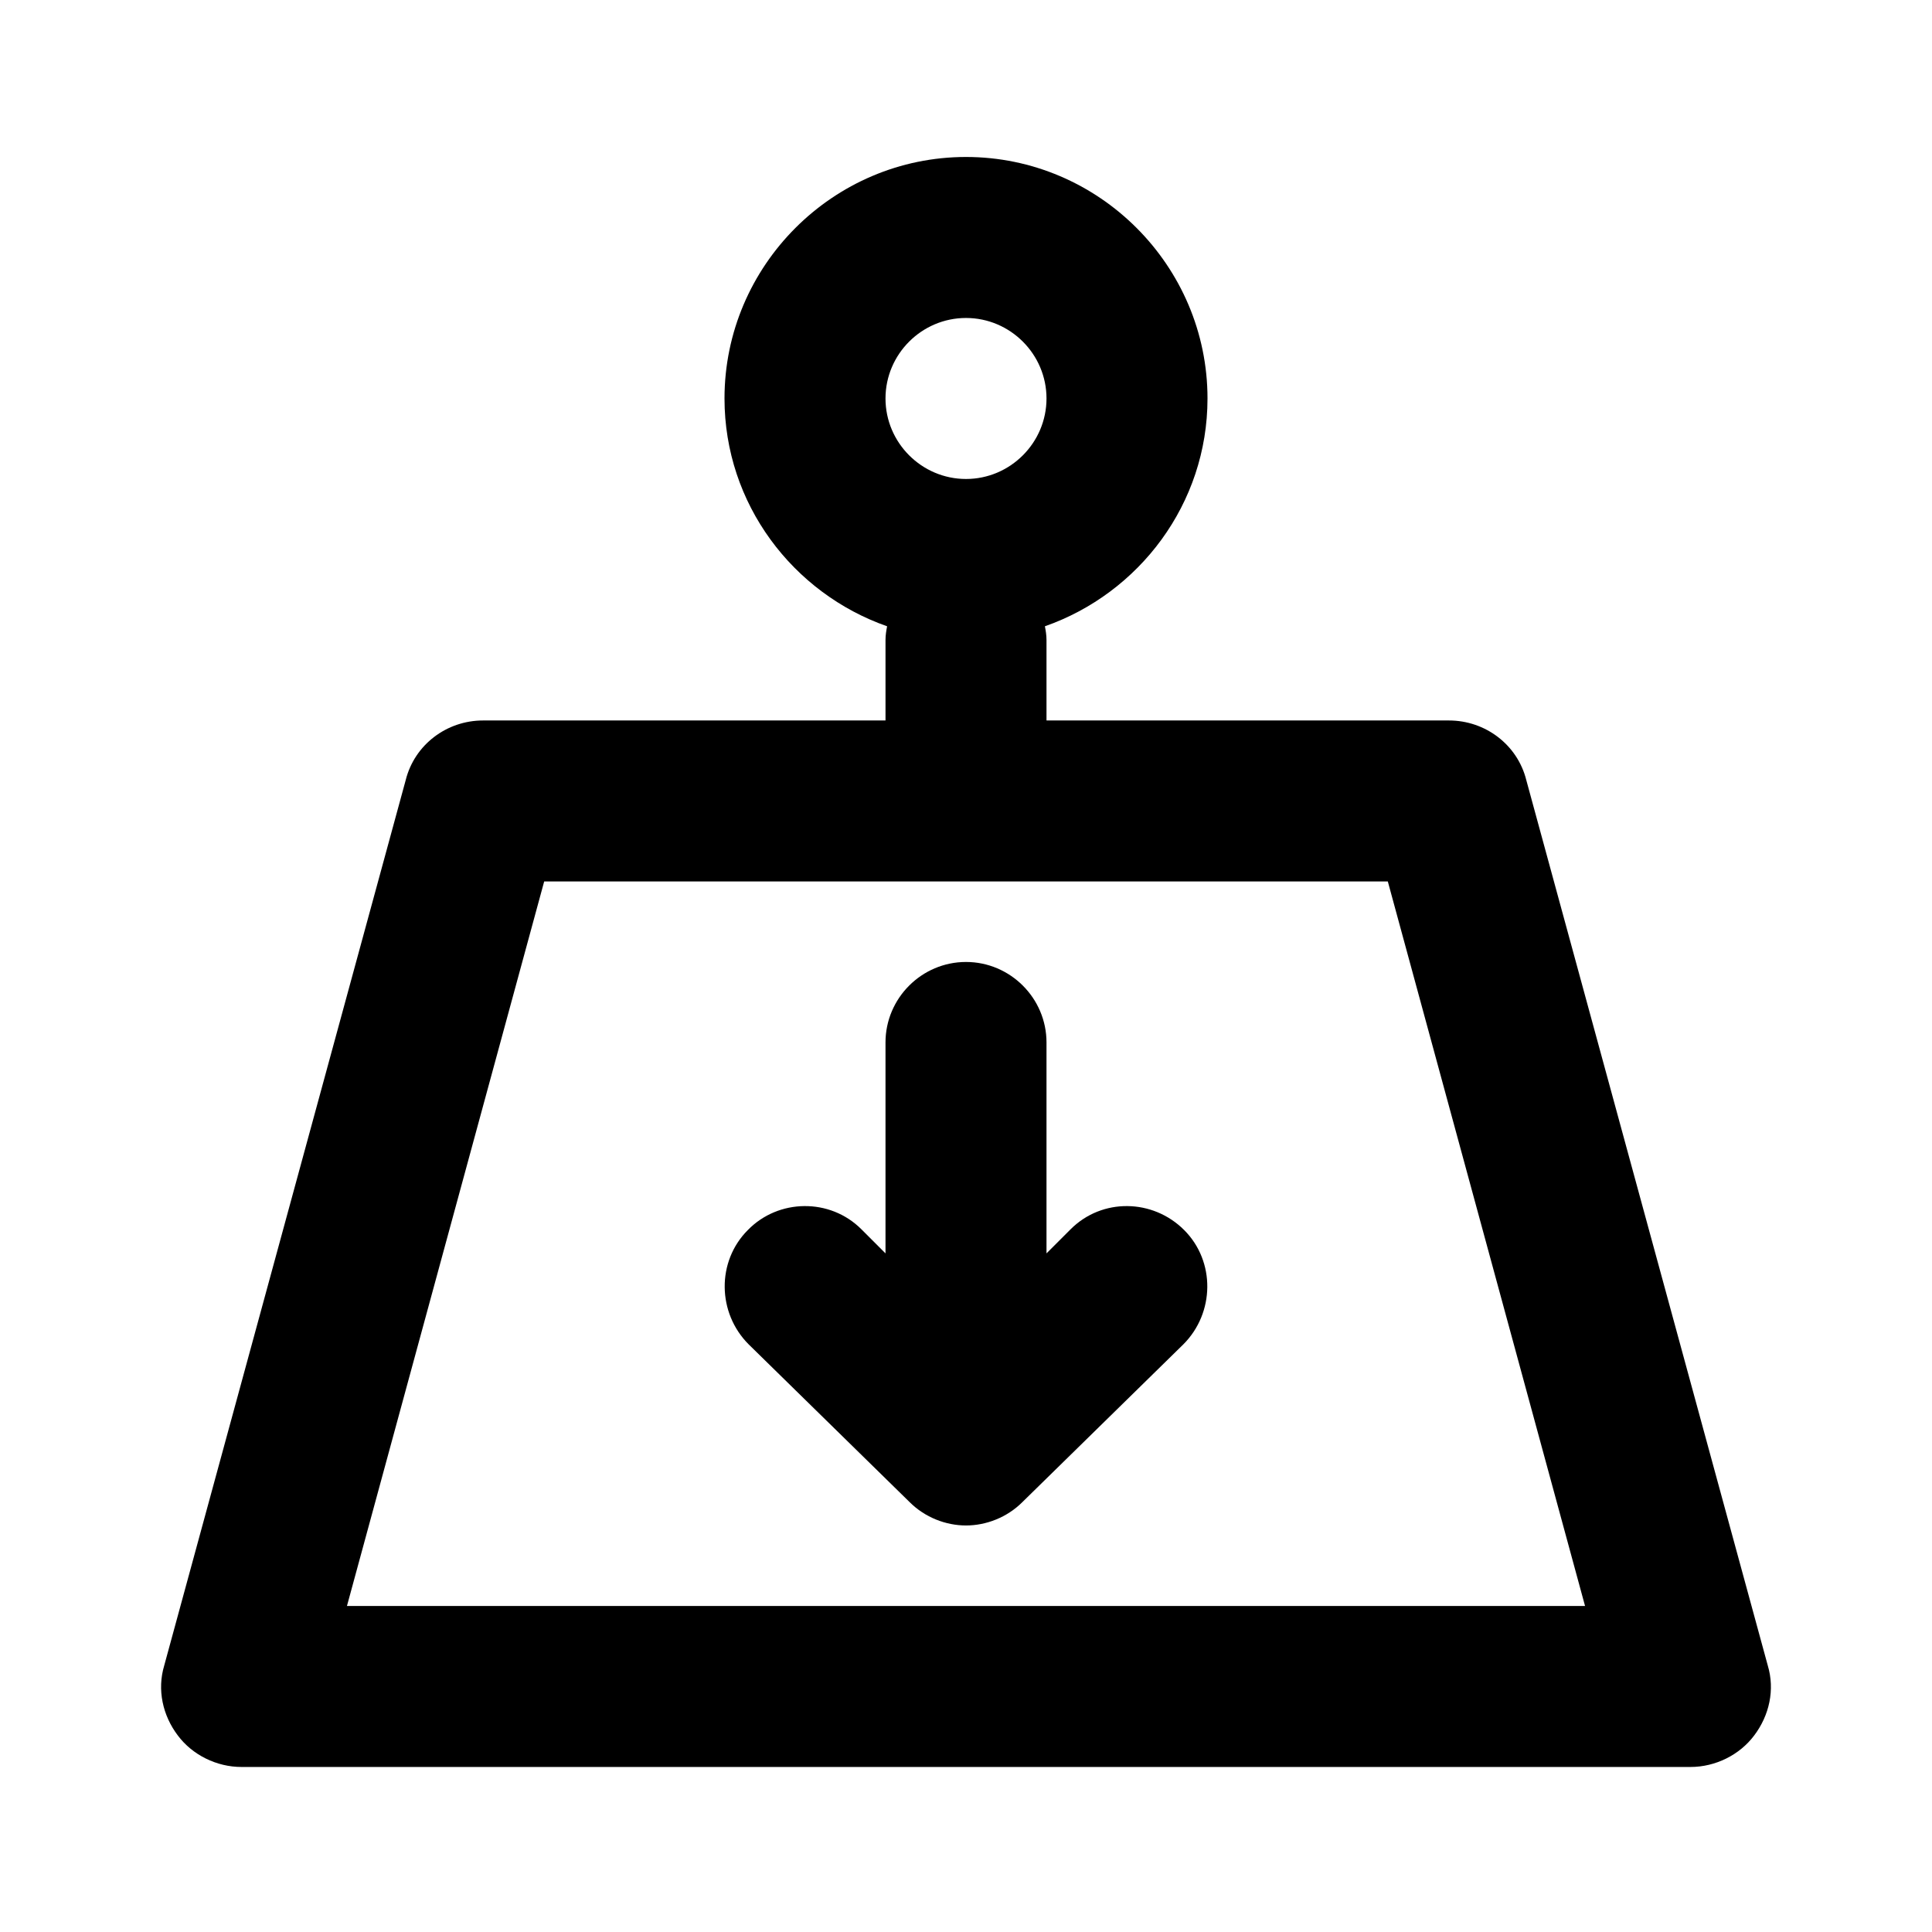
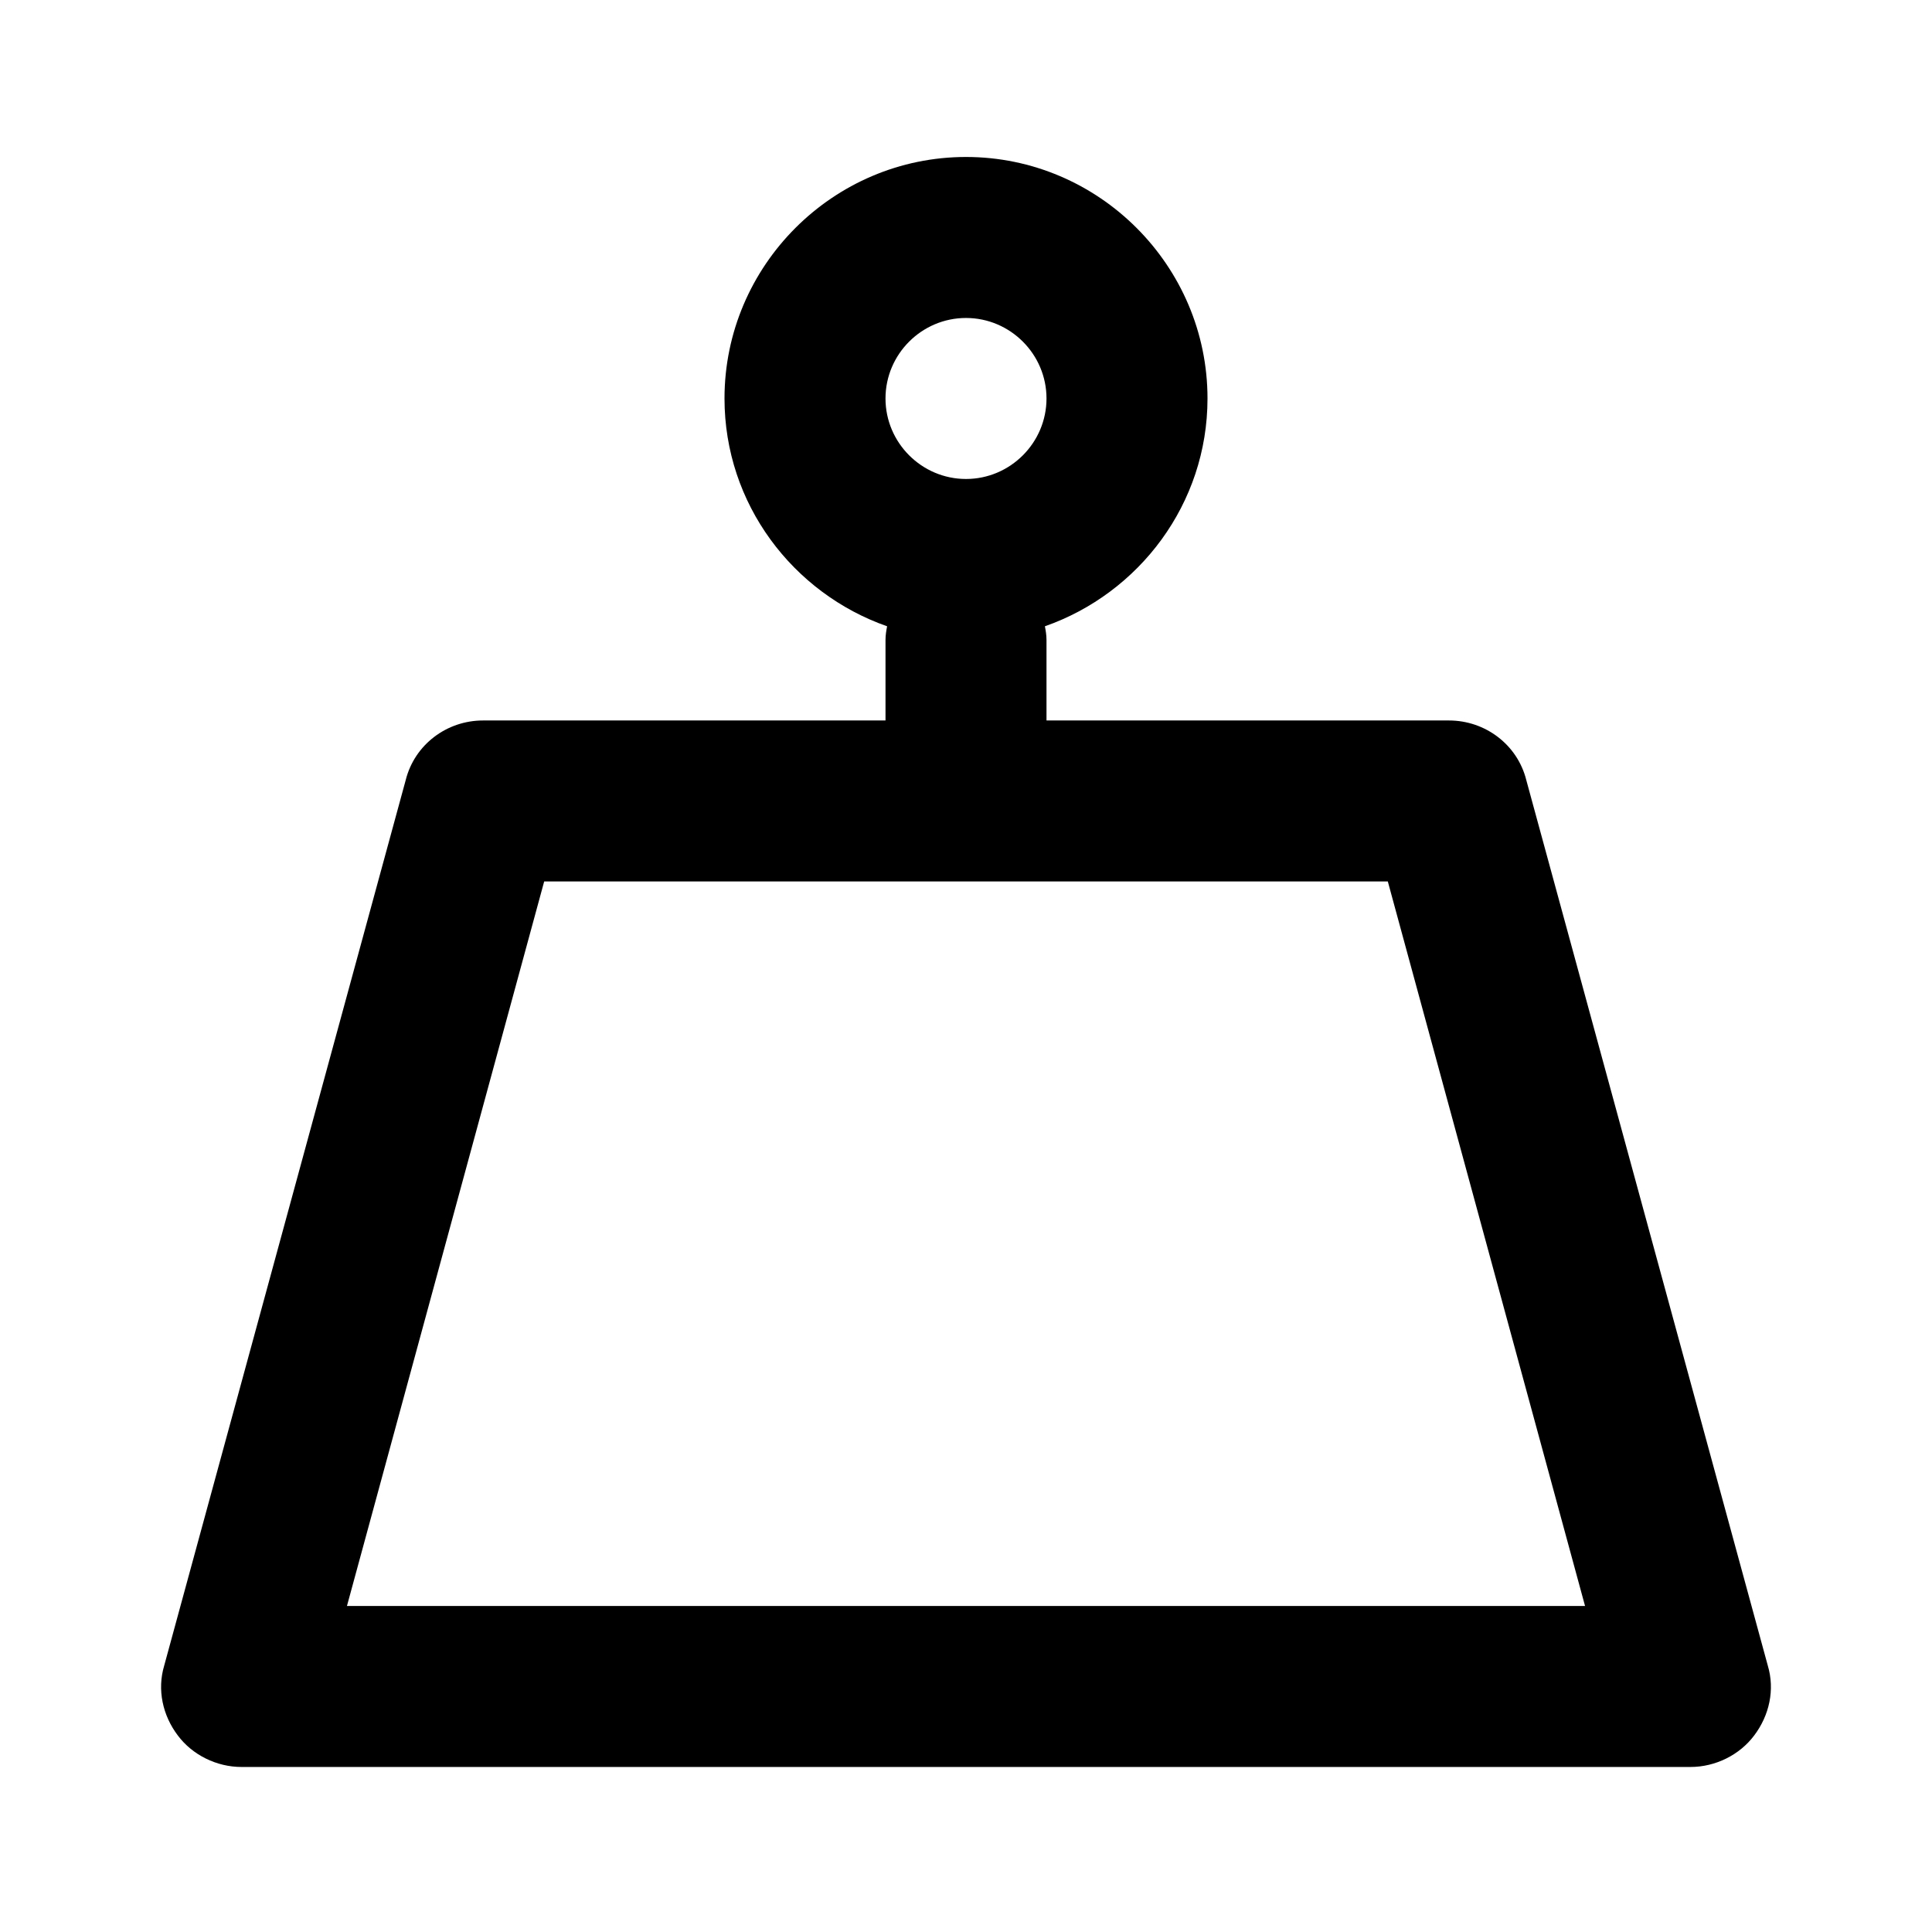
<svg xmlns="http://www.w3.org/2000/svg" viewBox="0 0 24 24">
  <g id="a" />
  <g id="b" />
  <g id="c" />
  <g id="d">
    <path d="M21.96,20.69l-3-11c-.11-.44-.51-.74-.96-.74h-5v-1c0-.06-.01-.12-.02-.17,1.17-.41,2.02-1.52,2.02-2.83,0-1.65-1.35-3-3-3s-3,1.35-3,3c0,1.31,.85,2.42,2.02,2.83-.01,.05-.02,.11-.02,.17v1H6c-.45,0-.85,.3-.96,.74l-3,11c-.09,.3-.02,.62,.17,.87,.18,.24,.48,.39,.79,.39H21c.31,0,.61-.15,.79-.39,.19-.25,.26-.57,.17-.87ZM11,4.95c0-.55,.45-1,1-1s1,.45,1,1-.45,1-1,1-1-.45-1-1Zm-6.69,15l2.45-9h10.48l2.45,9H4.31Z" />
-     <path d="M14.7,16.7l-2,1.96c-.19,.19-.45,.29-.7,.29s-.51-.1-.7-.29l-2-1.96c-.39-.39-.4-1.03-.01-1.42,.38-.39,1.02-.4,1.41-.01l.3,.3v-2.62c0-.55,.45-1,1-1s1,.45,1,1v2.62l.3-.3c.39-.39,1.02-.38,1.41,.01,.39,.39,.38,1.03-.01,1.42Z" />
  </g>
</svg>